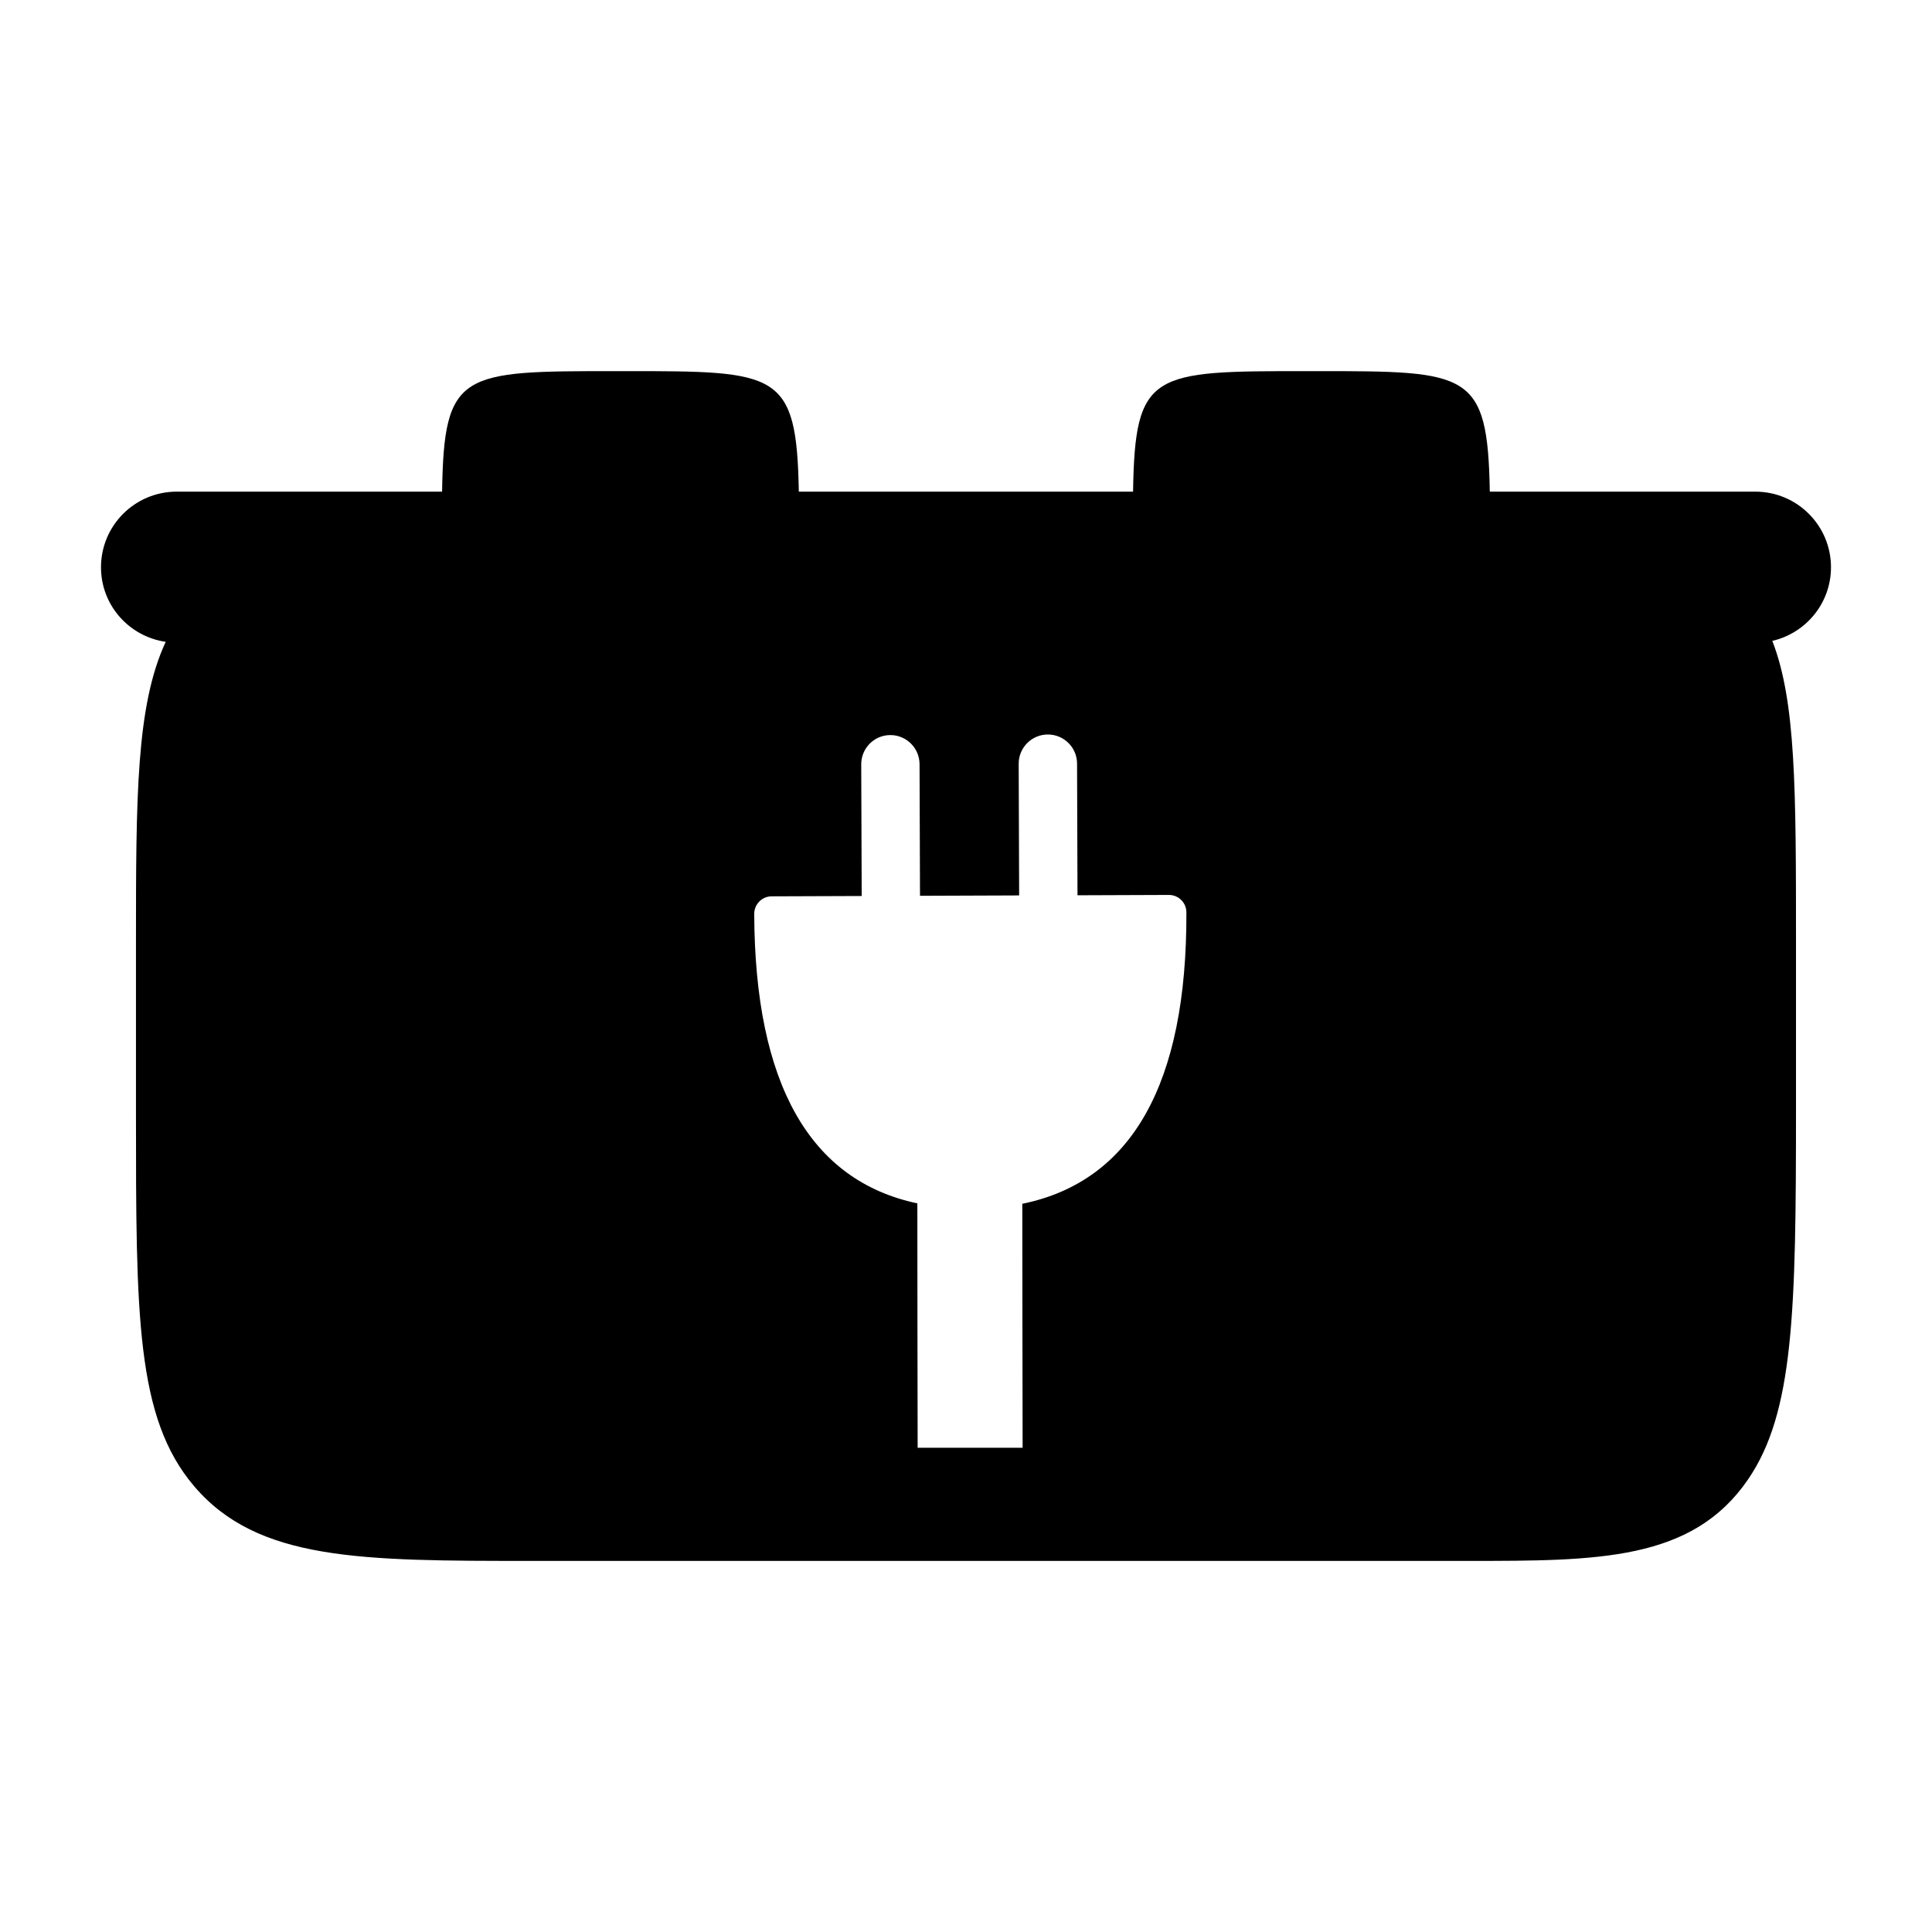
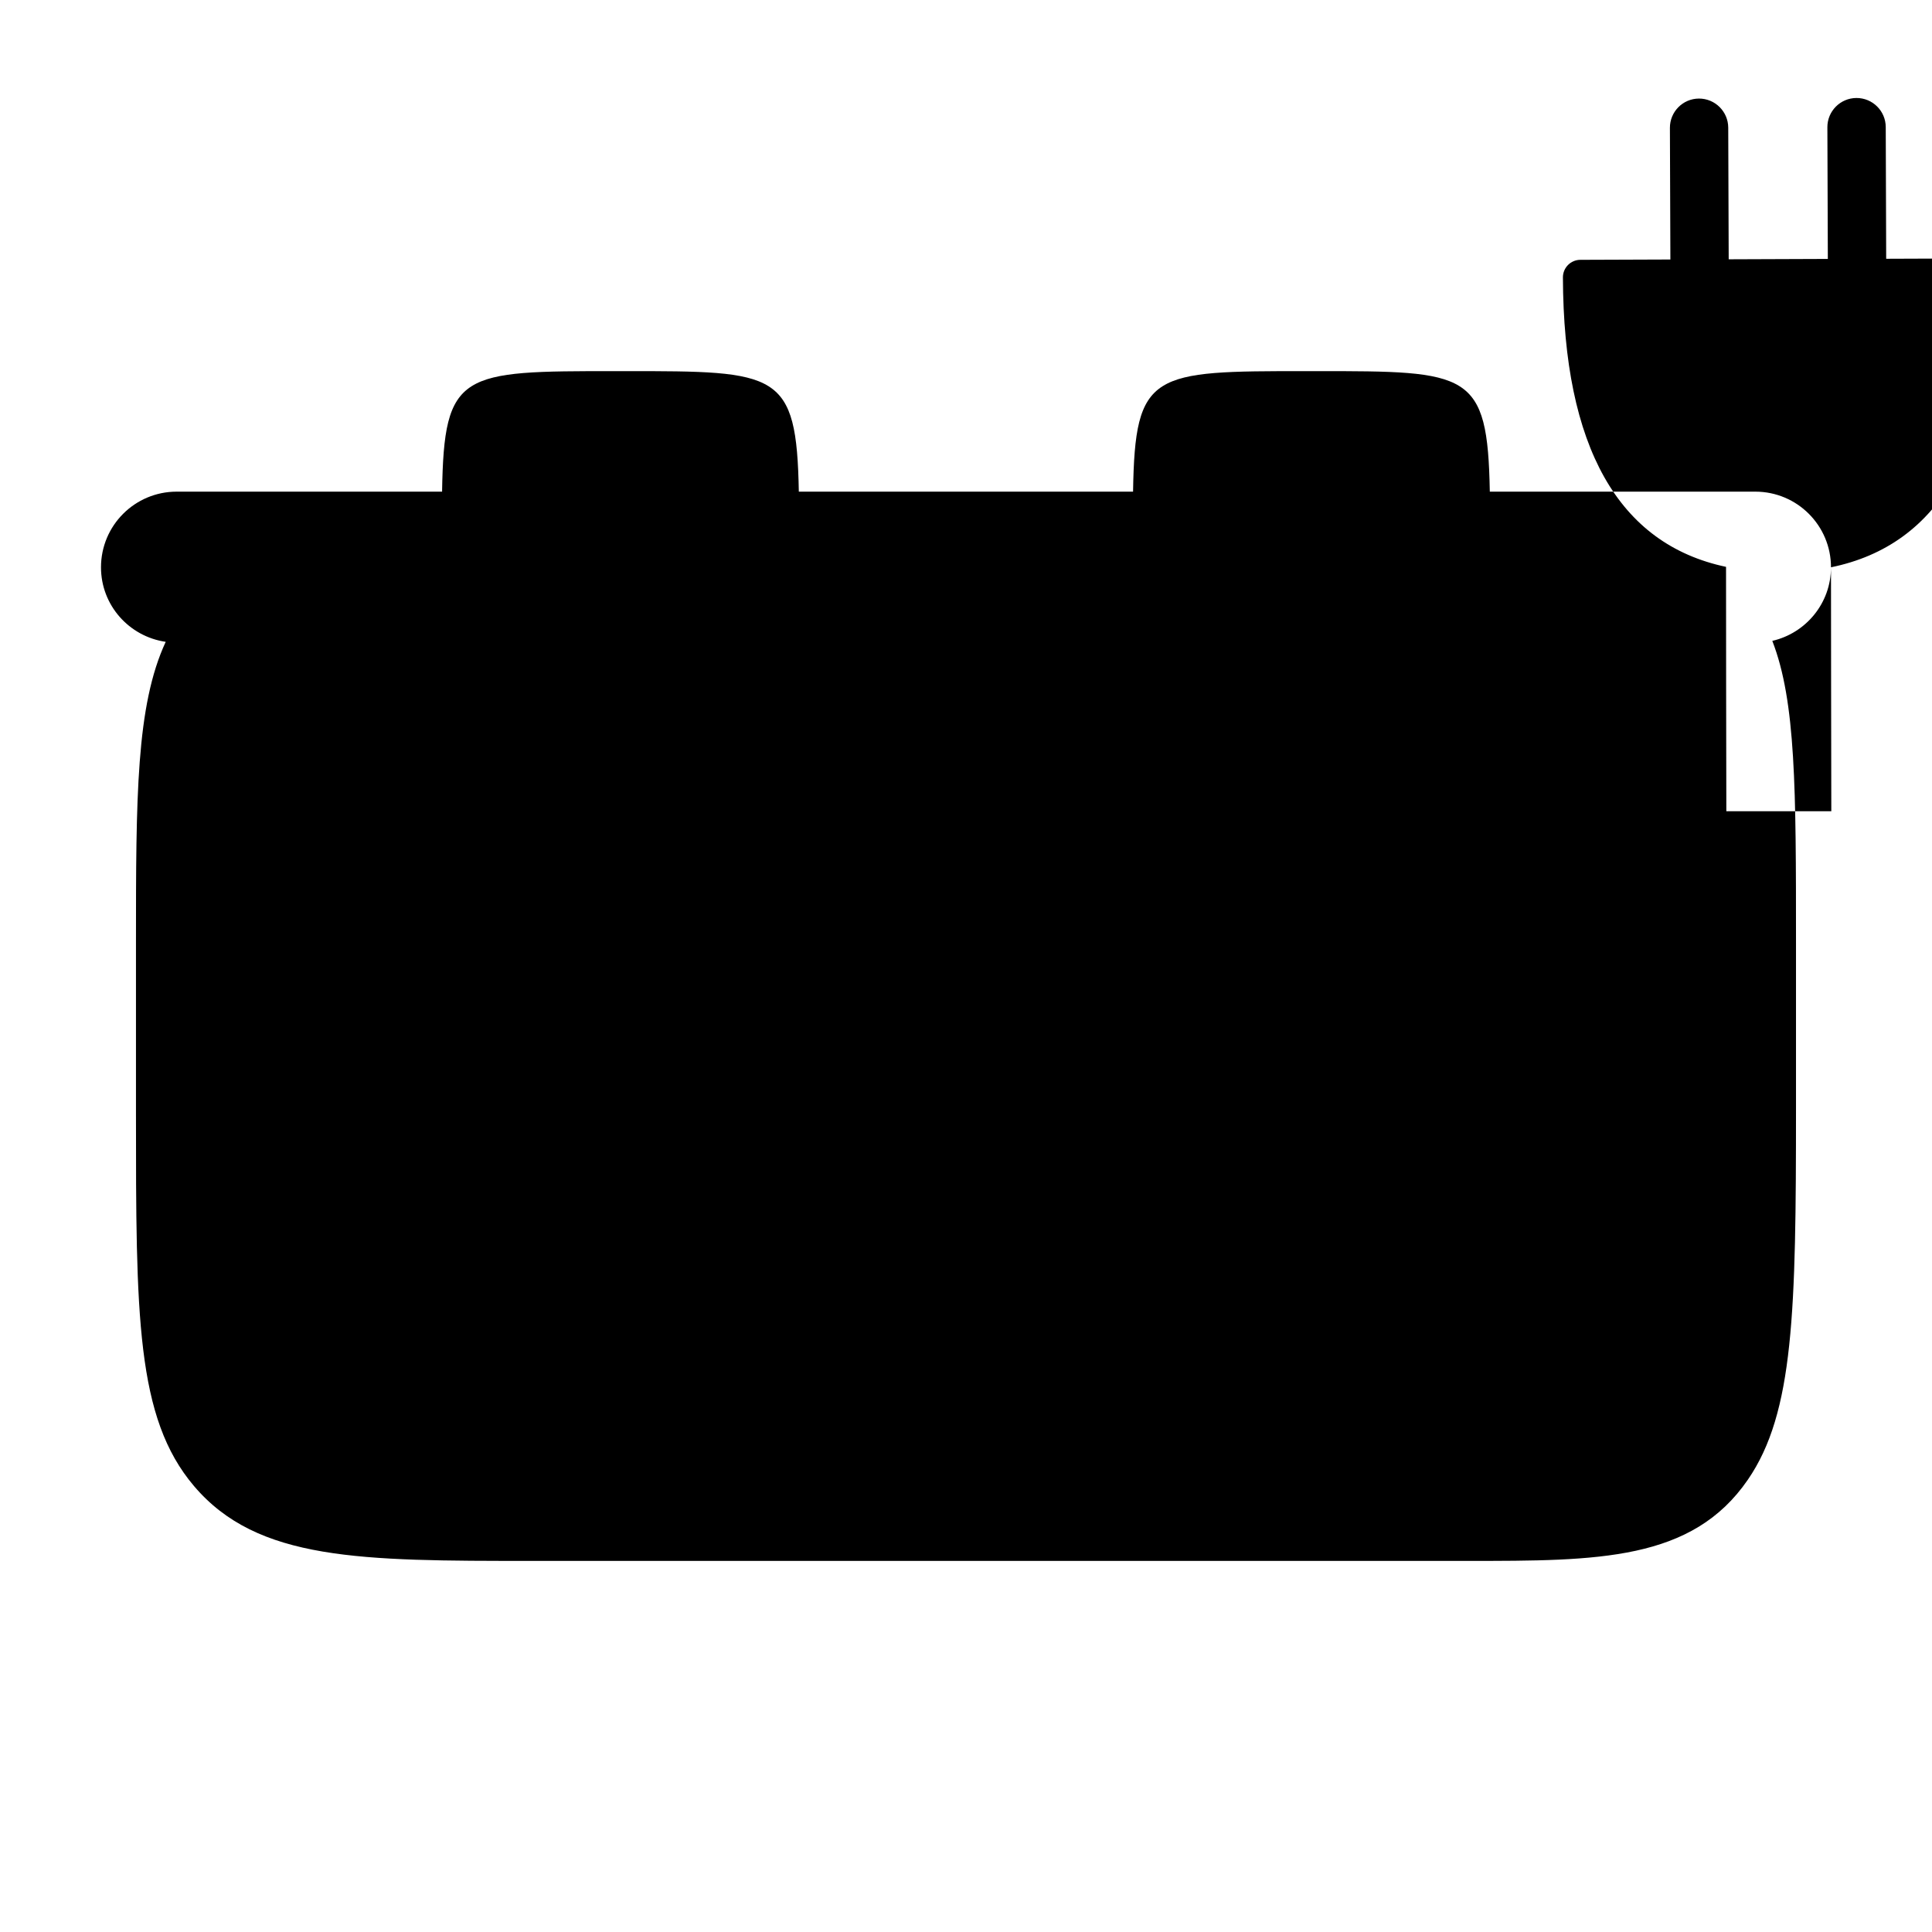
<svg xmlns="http://www.w3.org/2000/svg" fill="#000000" width="800px" height="800px" version="1.1" viewBox="144 144 512 512">
-   <path d="m629.23 294.34c0-11.074-8.973-20.047-20.047-20.047h-70.367c-0.578-31.906-5.457-31.941-45.969-31.941h-2.586c-40.965 0-45.488 0.035-45.988 31.941h-88.578c-0.586-31.906-5.457-31.941-45.969-31.941h-2.582c-40.969 0-45.484 0.035-45.988 31.941h-70.344c-11.074 0-20.047 8.973-20.047 20.047 0 10.078 7.461 18.344 17.148 19.754-7.844 16.906-7.879 41.023-7.879 80.16v44.488c0 53.898 0 80.953 15.367 99.062 16.848 19.852 44.203 19.852 89.531 19.852h248.08c34.496 0 59.414 0 74.188-21.52 12.219-17.789 12.758-44.527 12.758-98.516v-43.727c0-40.848-0.02-63.938-6.281-80.055 8.898-2.043 15.551-9.98 15.551-19.5zm-214.31 168.68c0.02 10.578 0.031 20.895 0.031 30.879 0.016 11.473 0.031 22.73 0.055 33.77h-27.82c-0.023-10.695-0.039-21.91-0.055-33.75 0.004-10.035-0.012-20.367-0.023-31.016-28.531-6.035-43.074-31.734-43.23-76.703-0.004-2.574 2.062-4.656 4.621-4.664l23.859-0.086-0.125-34.883c-0.016-4.266 3.422-7.75 7.688-7.766 4.273-0.016 7.75 3.441 7.769 7.703l0.121 34.891 26.273-0.098-0.121-34.891c-0.016-4.262 3.438-7.742 7.699-7.758 4.281-0.016 7.754 3.441 7.769 7.707l0.117 34.902 24.219-0.09c2.559-0.012 4.637 2.062 4.641 4.629 0.148 45.391-14.461 71.281-43.488 77.223z" />
+   <path d="m629.23 294.34c0-11.074-8.973-20.047-20.047-20.047h-70.367c-0.578-31.906-5.457-31.941-45.969-31.941h-2.586c-40.965 0-45.488 0.035-45.988 31.941h-88.578c-0.586-31.906-5.457-31.941-45.969-31.941h-2.582c-40.969 0-45.484 0.035-45.988 31.941h-70.344c-11.074 0-20.047 8.973-20.047 20.047 0 10.078 7.461 18.344 17.148 19.754-7.844 16.906-7.879 41.023-7.879 80.16v44.488c0 53.898 0 80.953 15.367 99.062 16.848 19.852 44.203 19.852 89.531 19.852h248.08c34.496 0 59.414 0 74.188-21.52 12.219-17.789 12.758-44.527 12.758-98.516v-43.727c0-40.848-0.02-63.938-6.281-80.055 8.898-2.043 15.551-9.98 15.551-19.5zc0.02 10.578 0.031 20.895 0.031 30.879 0.016 11.473 0.031 22.73 0.055 33.77h-27.82c-0.023-10.695-0.039-21.91-0.055-33.75 0.004-10.035-0.012-20.367-0.023-31.016-28.531-6.035-43.074-31.734-43.23-76.703-0.004-2.574 2.062-4.656 4.621-4.664l23.859-0.086-0.125-34.883c-0.016-4.266 3.422-7.75 7.688-7.766 4.273-0.016 7.75 3.441 7.769 7.703l0.121 34.891 26.273-0.098-0.121-34.891c-0.016-4.262 3.438-7.742 7.699-7.758 4.281-0.016 7.754 3.441 7.769 7.707l0.117 34.902 24.219-0.09c2.559-0.012 4.637 2.062 4.641 4.629 0.148 45.391-14.461 71.281-43.488 77.223z" />
</svg>